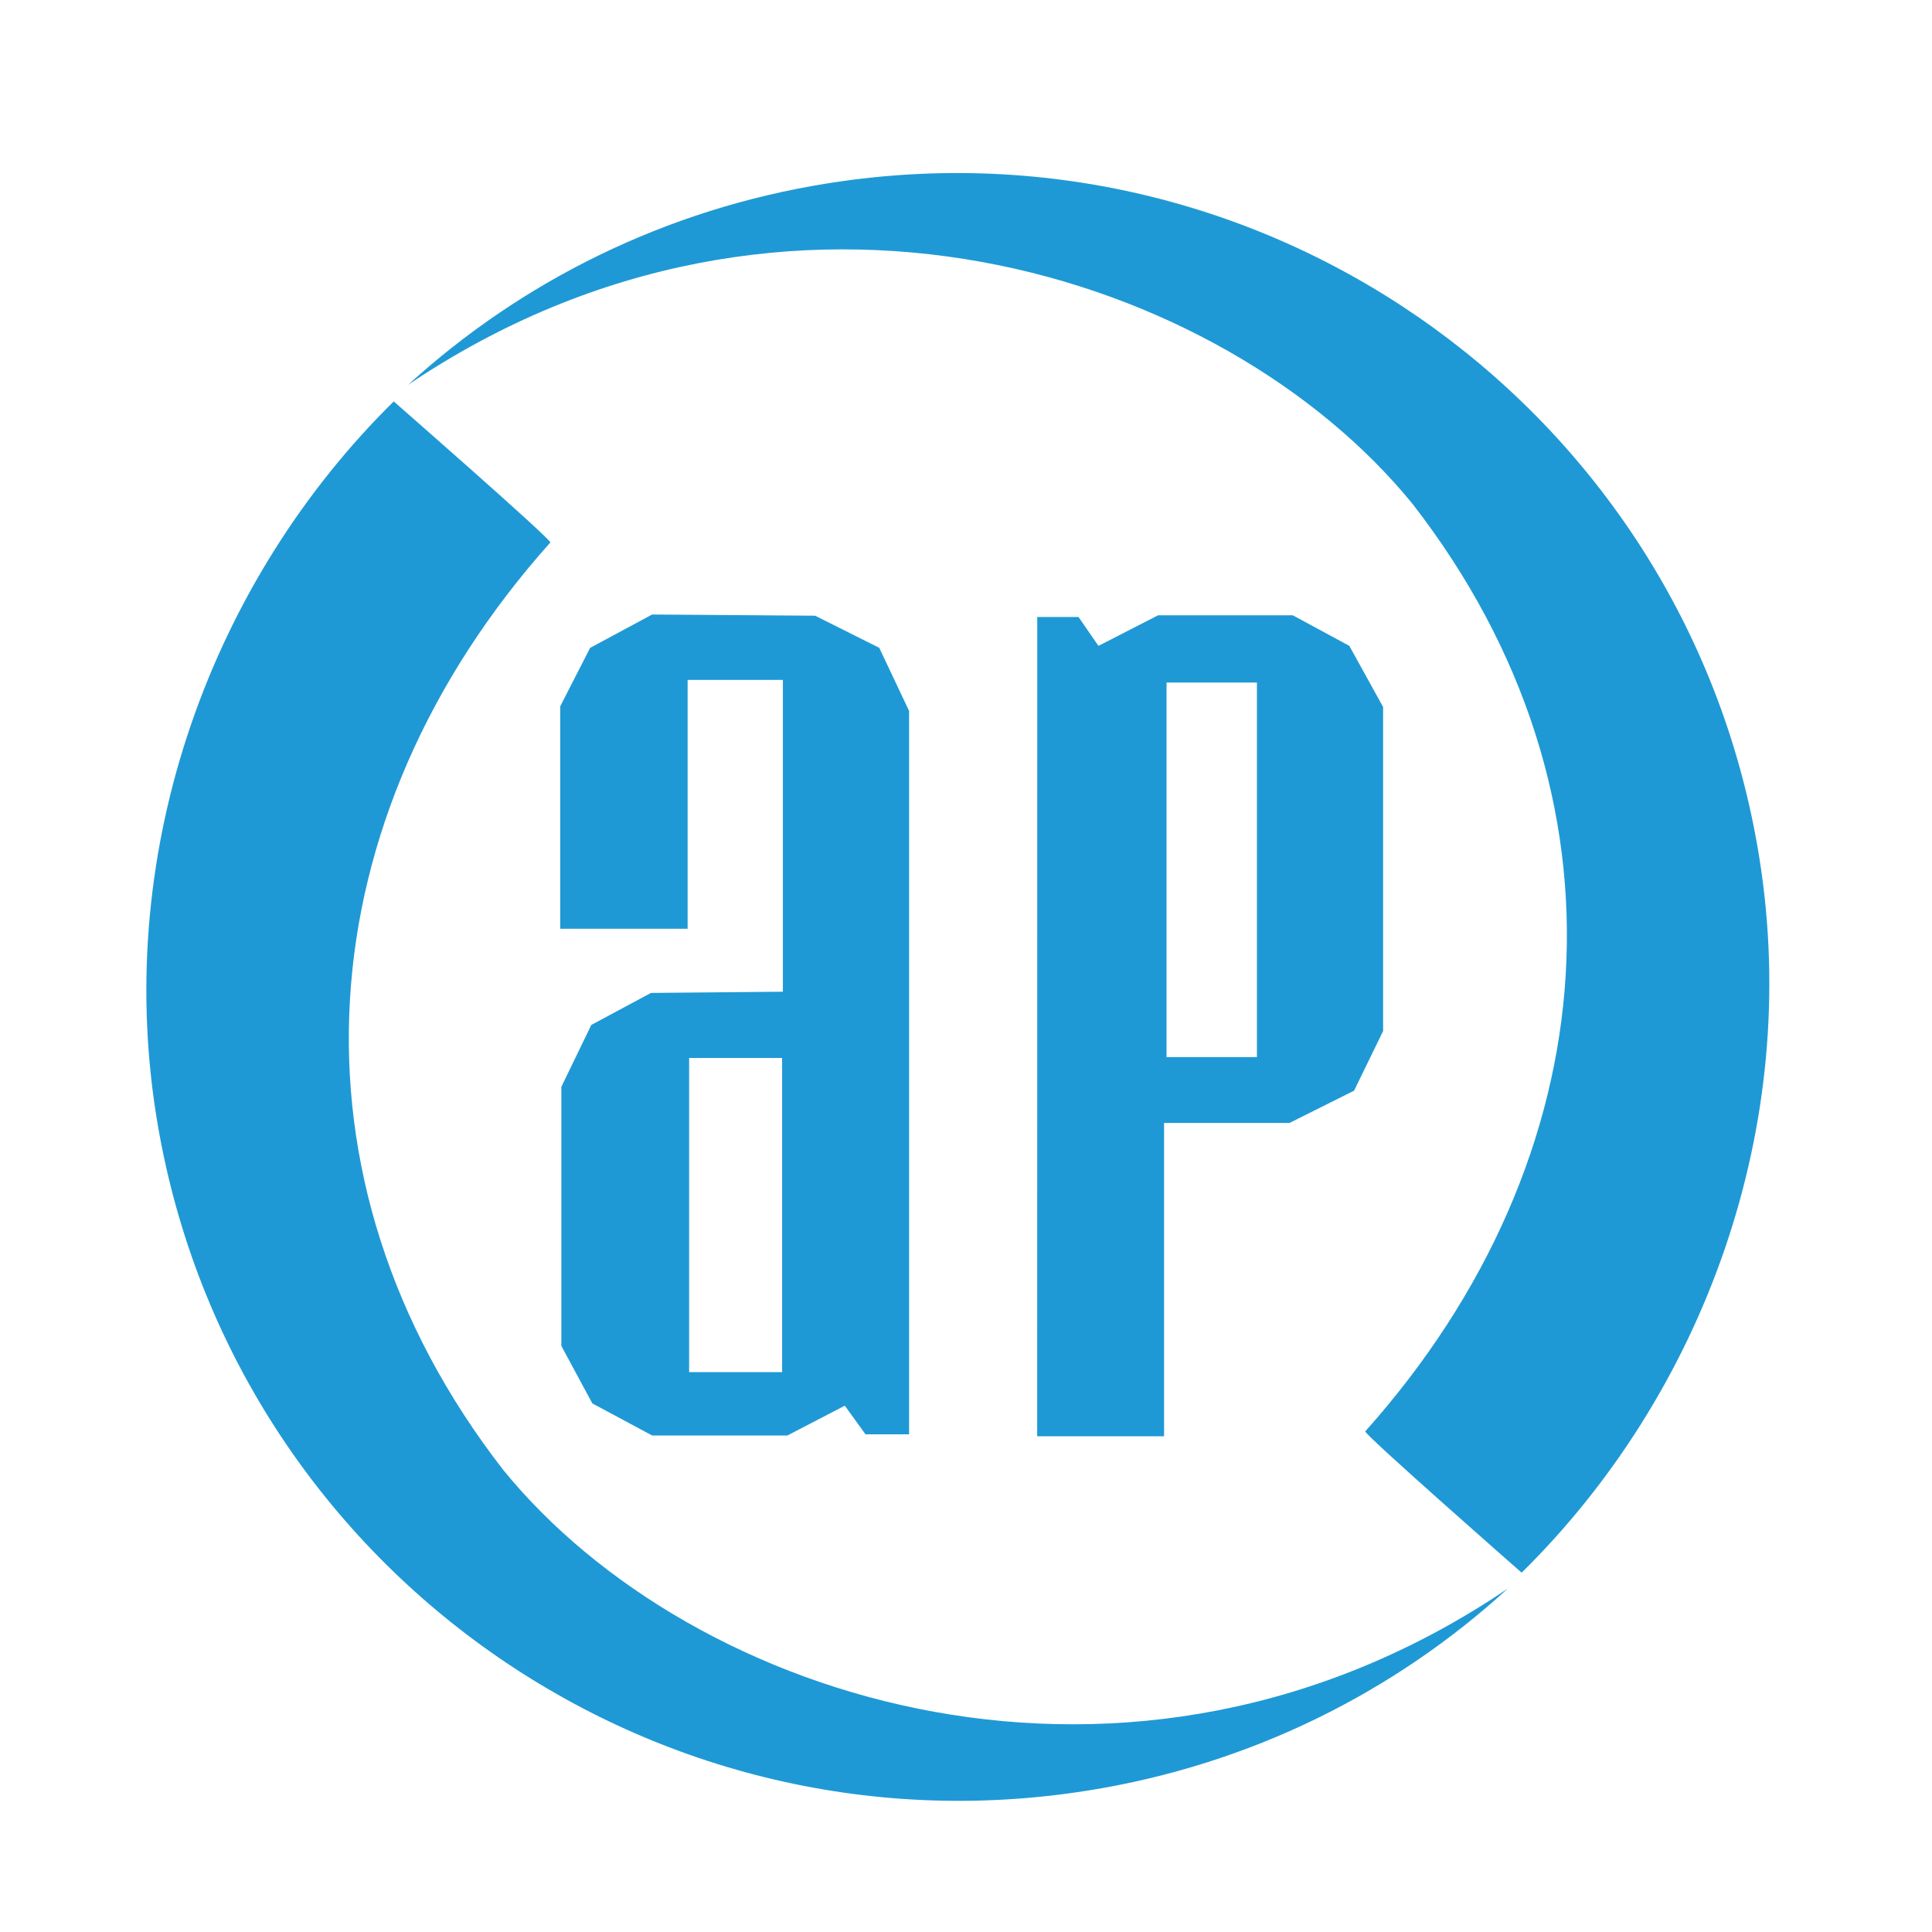
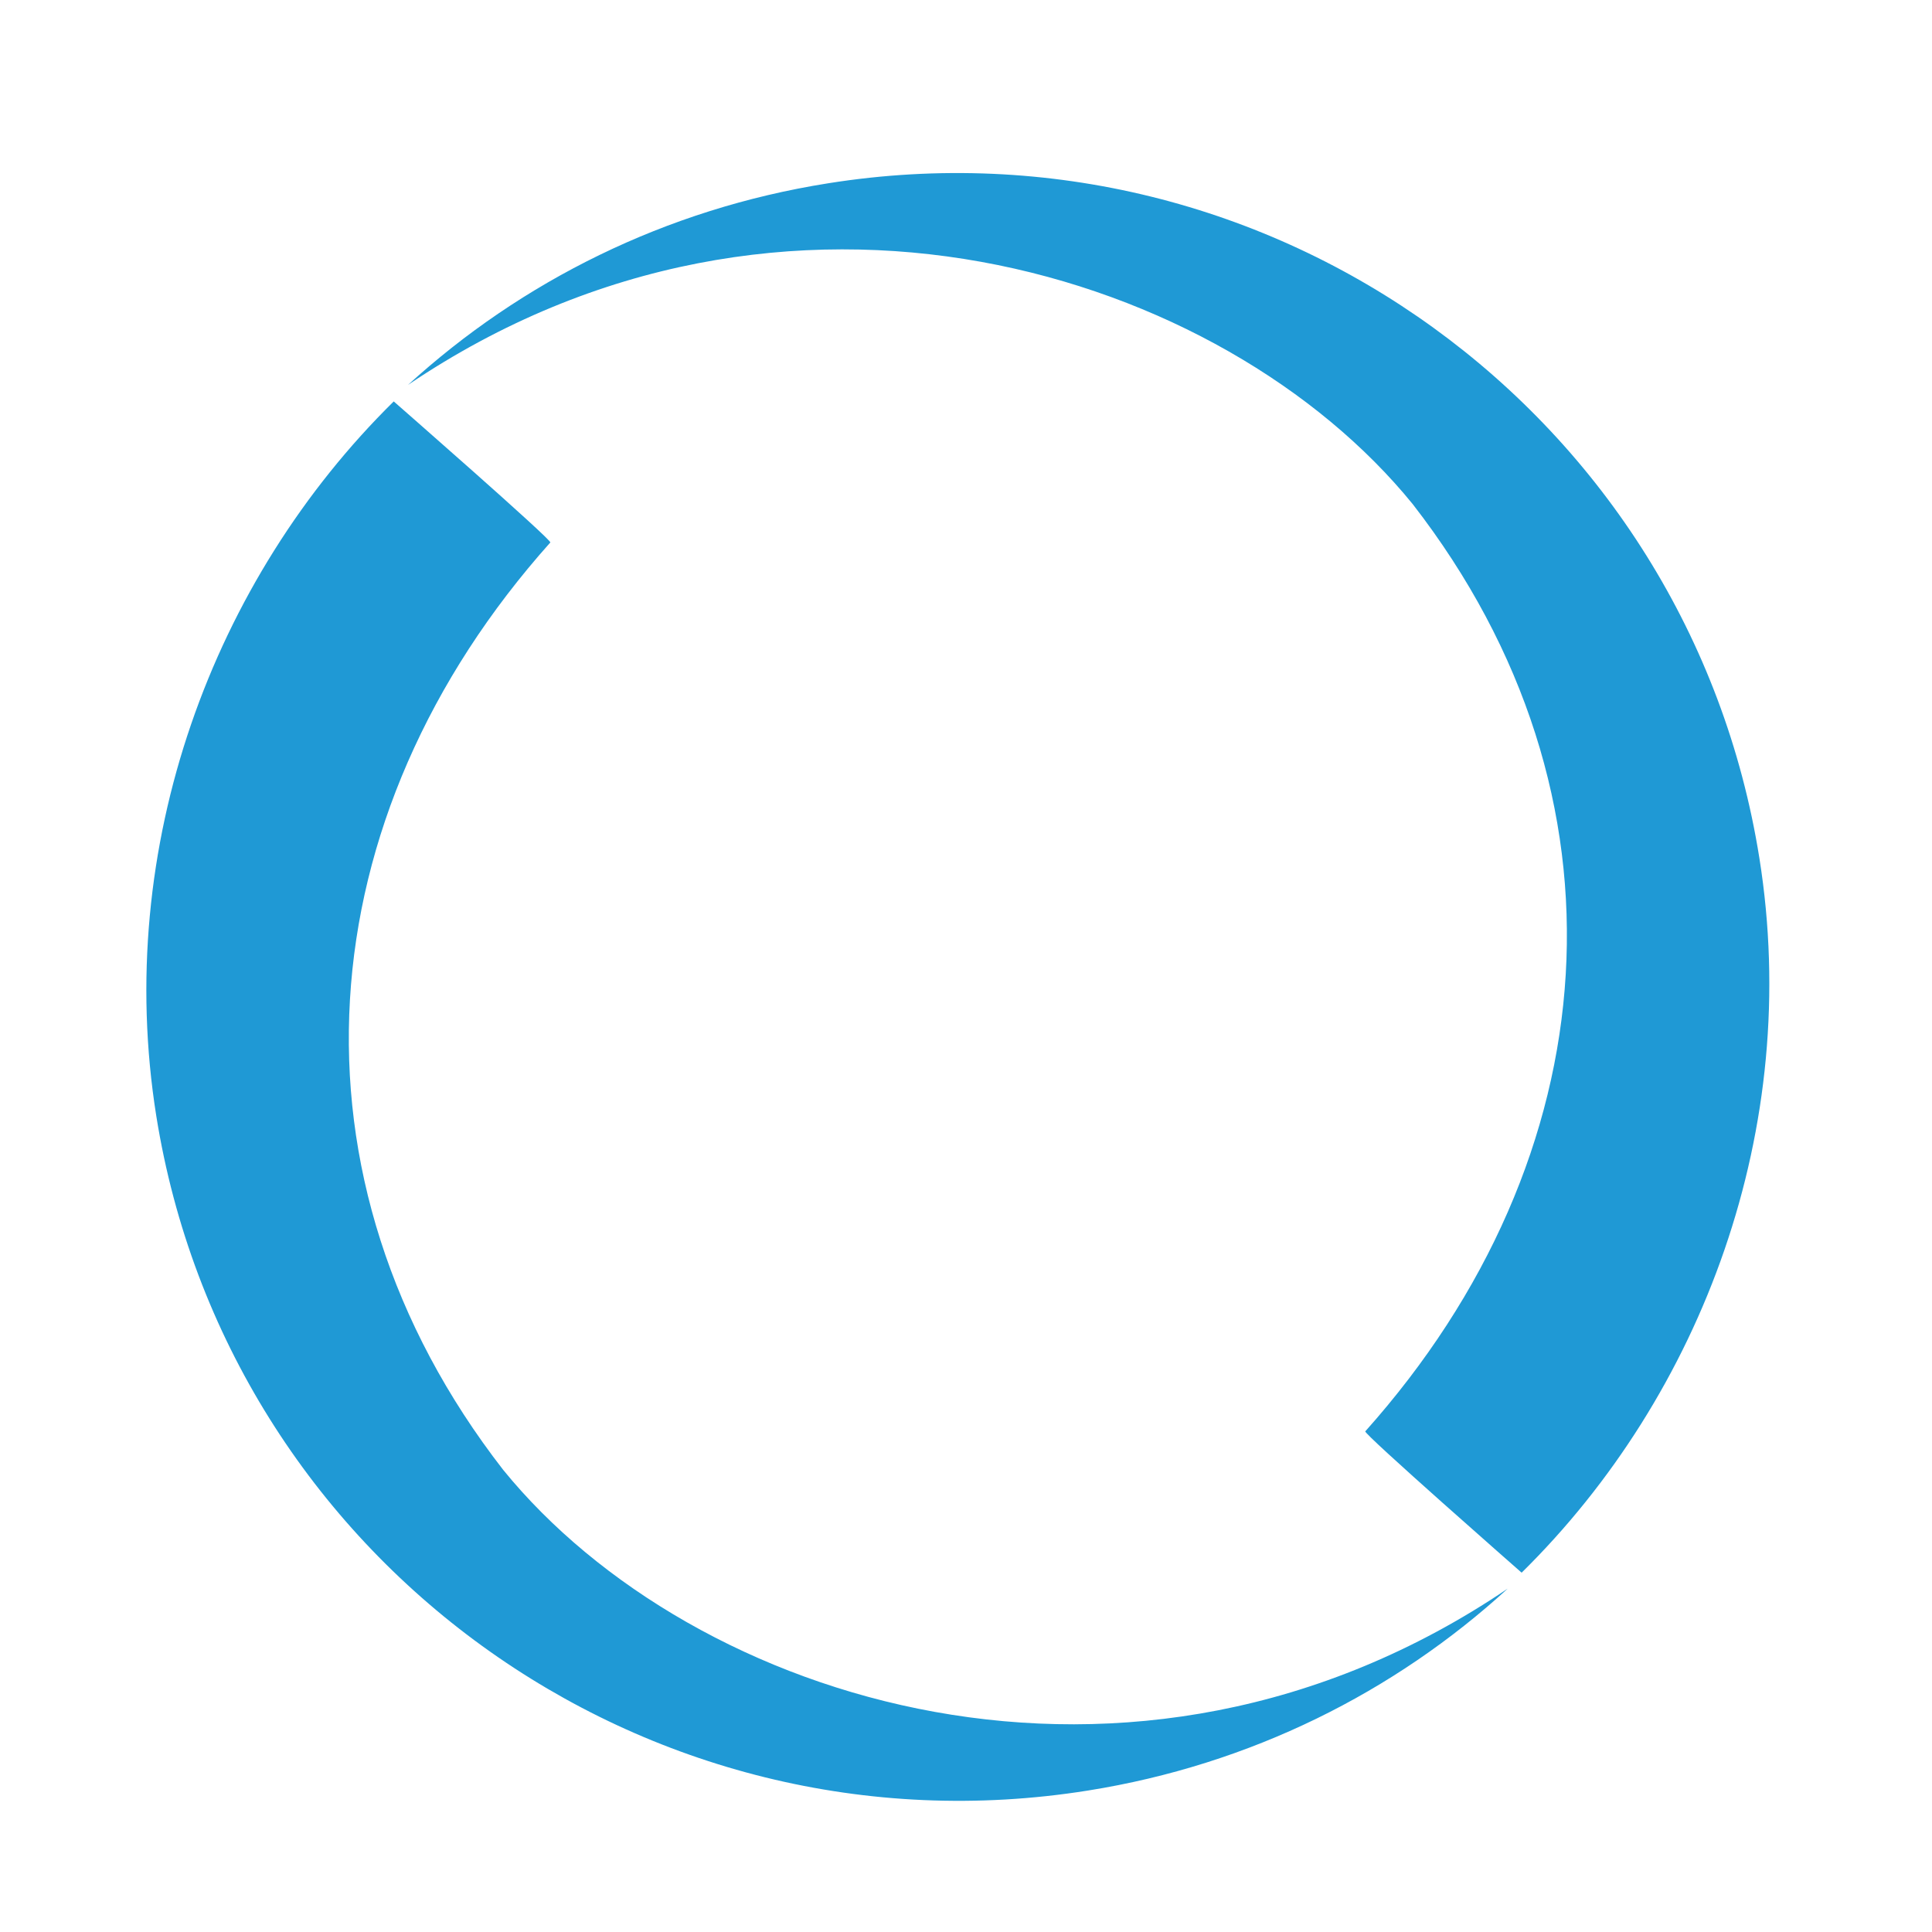
<svg xmlns="http://www.w3.org/2000/svg" version="1.1" id="Layer_1" x="0px" y="0px" width="64px" height="64px" viewBox="40 0 2000 2000" enable-background="new 0 0 2000 2000" xml:space="preserve">
-   <path fill="#1F99D5" d="M849.64,1420.399h-96.264v-325.223h96.264V1420.399z M713.841,1027.885l-61.723,33.119l-31.009,64.074  v268.215l32.09,59.518l61.885,33.192H855.11l59.439-30.848l21.428,29.648h45.099V735.921l-30.85-65.268l-66.456-33.276  l-168.686-1.23l-64.173,34.507l-30.953,60.467v230.318h131.867V703.859h98.625v322.757L713.841,1027.885z" />
  <path fill="#1F99D5" d="M1861.318,888.376c-73.018-458.946-504.61-771.766-964.05-698.635  C728.652,216.44,579.778,291.384,462.396,398.425c390.672-263.785,844.457-117.065,1039.992,123.378  c234.66,302.22,204.223,676.407-49.018,959.886c-3.764,1.056,161.819,146.334,161.819,146.334  C1802.462,1443.666,1905.843,1167.55,1861.318,888.376" />
  <path fill="#1F99D5" d="M560.952,1521.668c-234.669-302.146-204.7-676.313,48.702-960.061  c3.674-1.094-162.059-146.052-162.059-146.052c-187.2,184.322-290.326,460.543-245.8,739.77  c73.411,458.892,505.091,771.539,964.44,698.248c168.453-26.835,317.5-101.937,434.549-209.031  C1210.594,1908.466,756.486,1761.938,560.952,1521.668" />
-   <path fill="#1F99D5" d="M1247.598,706.584h93.559v387.733h-93.559V706.584z M1245.054,1162.449h129.889l66.804-33.38l30.038-61.736  V731.861l-34.958-63.264l-58.515-31.644h-139.493l-61.695,31.644l-20.622-29.866h-42.737l-0.072,848.116h131.362V1162.449z" />
</svg>